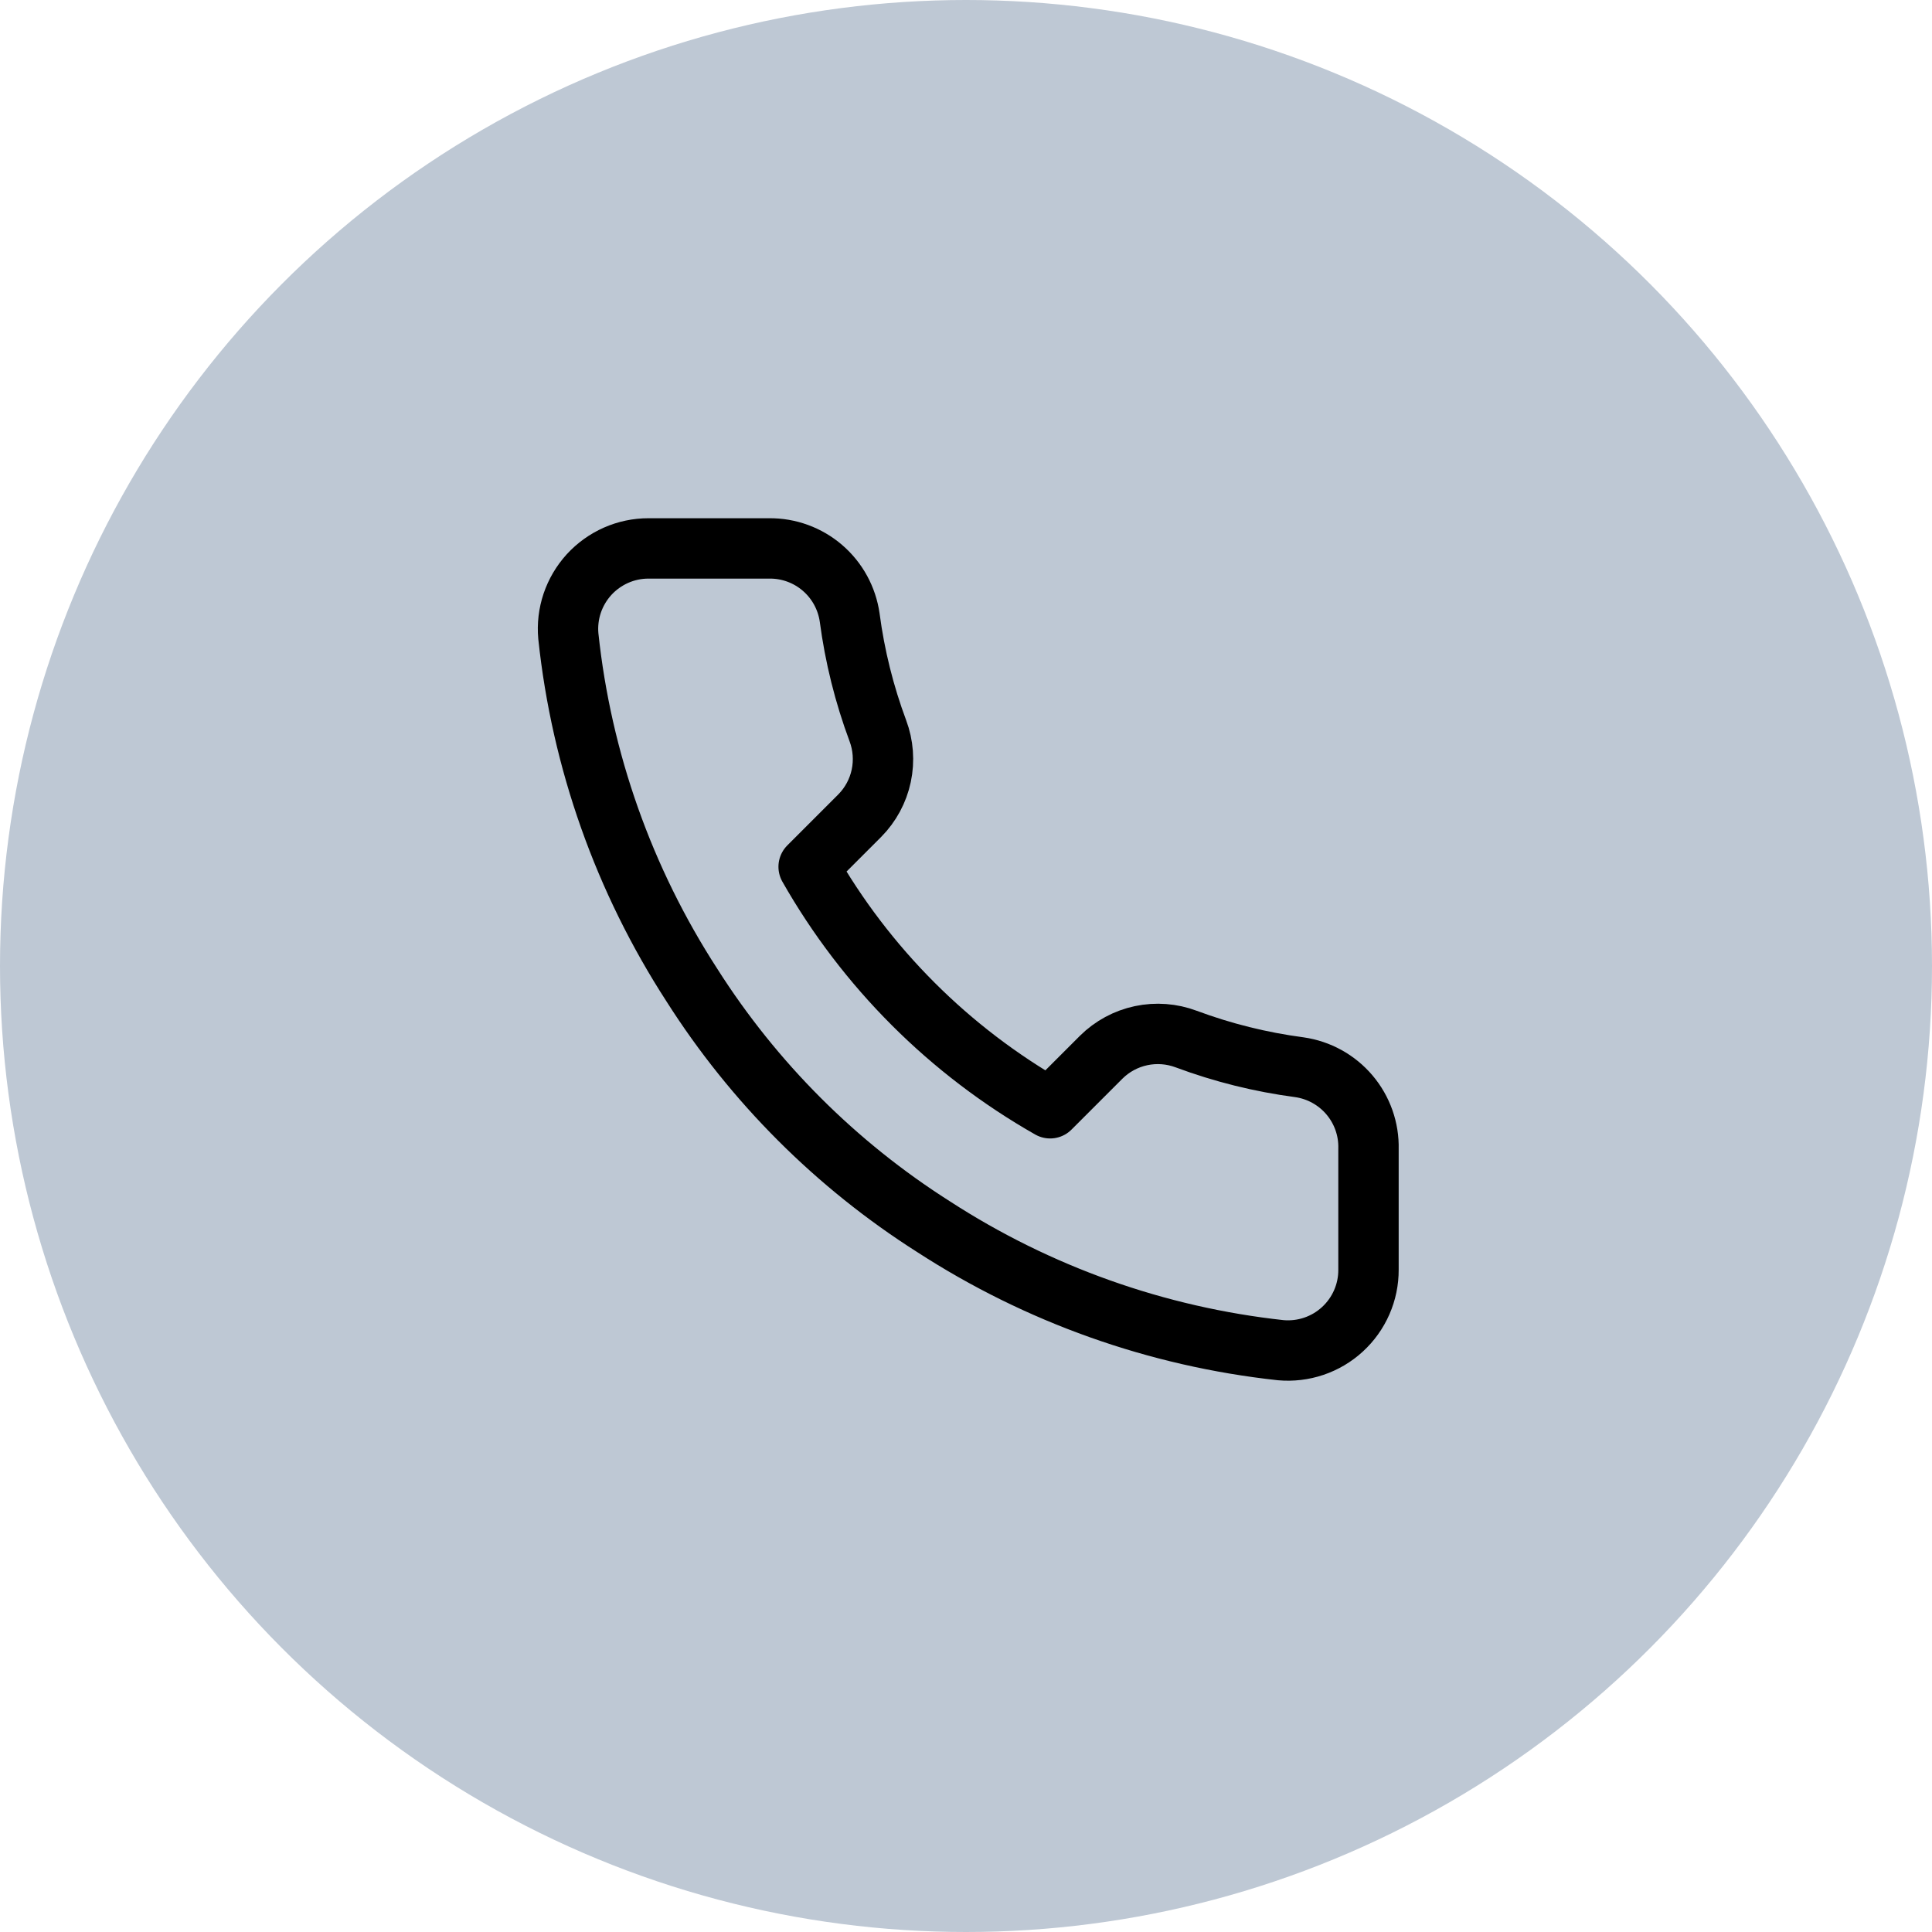
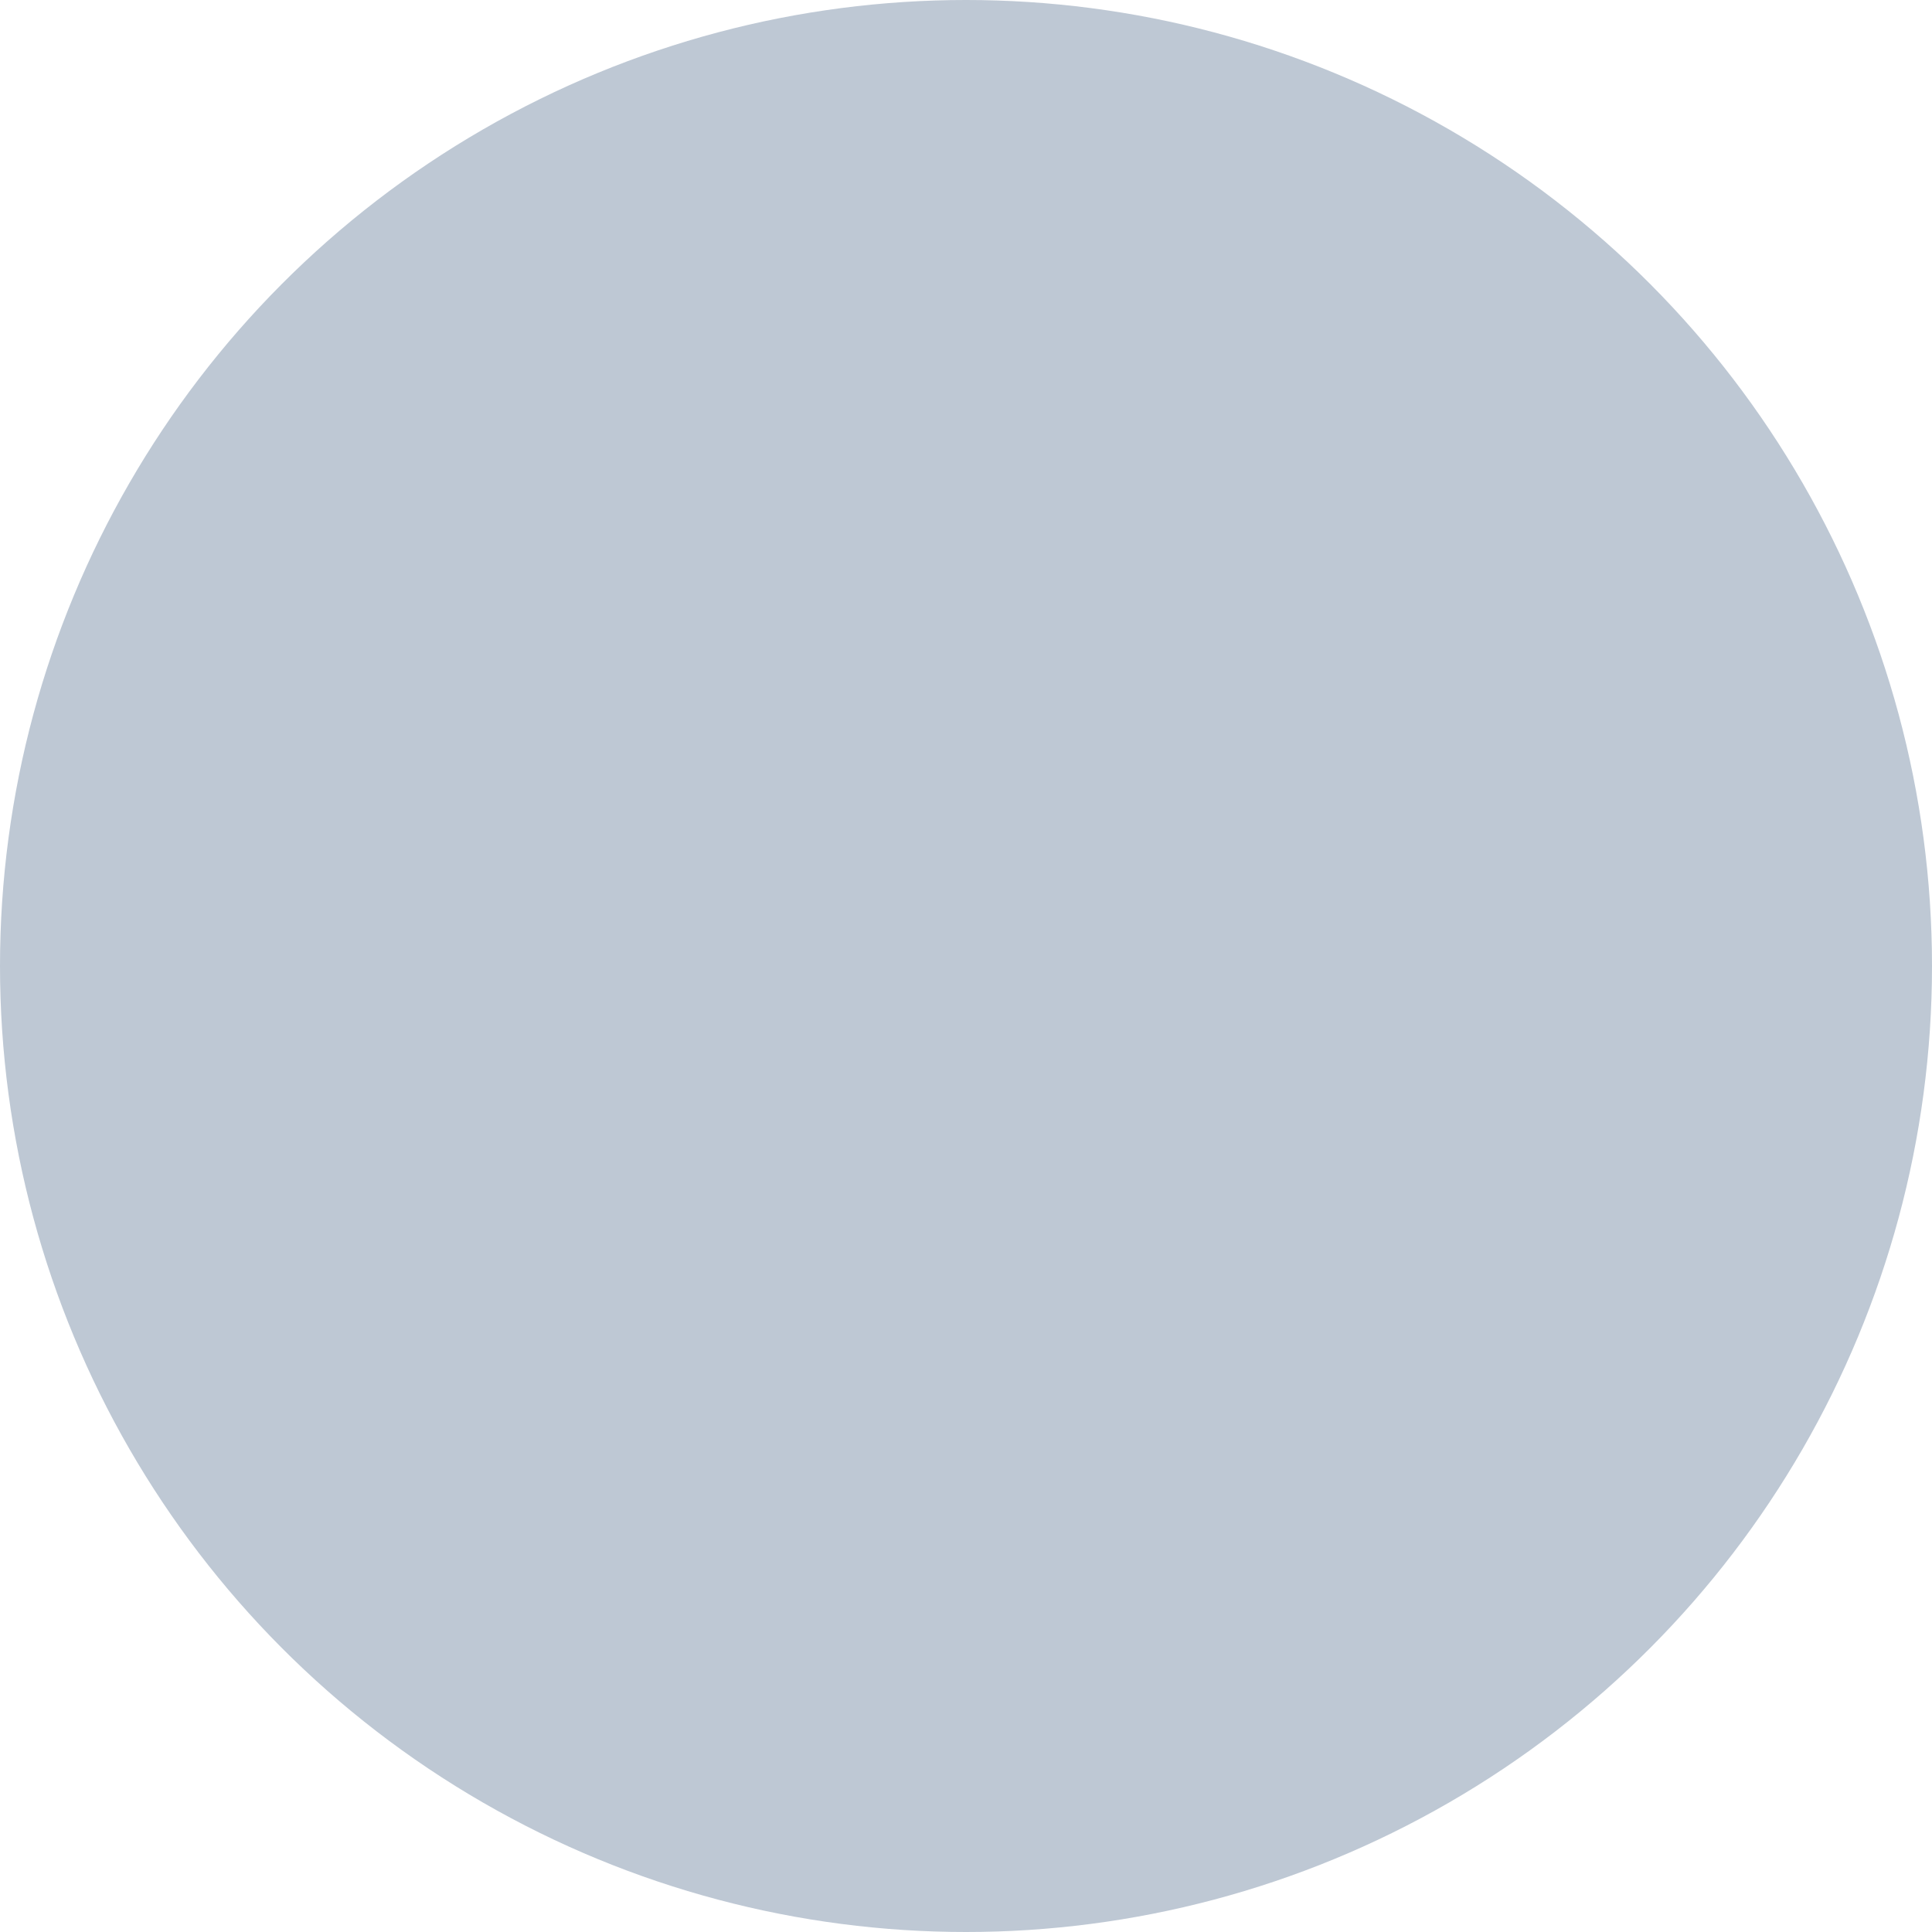
<svg xmlns="http://www.w3.org/2000/svg" width="64" height="64" viewBox="0 0 64 64" fill="none">
  <circle cx="32" cy="32" r="32" fill="#BEC8D4" />
-   <path d="M45.333 38.06V42.06C45.335 42.431 45.259 42.799 45.11 43.139C44.961 43.479 44.743 43.785 44.469 44.036C44.196 44.287 43.873 44.478 43.521 44.597C43.169 44.716 42.797 44.76 42.427 44.727C38.324 44.281 34.383 42.879 30.92 40.633C27.698 38.586 24.967 35.855 22.92 32.633C20.667 29.155 19.264 25.195 18.827 21.073C18.793 20.705 18.837 20.333 18.955 19.982C19.074 19.631 19.264 19.309 19.513 19.035C19.763 18.762 20.067 18.544 20.405 18.394C20.744 18.244 21.11 18.167 21.48 18.167H25.48C26.127 18.16 26.755 18.389 27.245 18.811C27.736 19.233 28.056 19.819 28.147 20.46C28.316 21.74 28.629 22.997 29.08 24.207C29.259 24.684 29.298 25.203 29.192 25.701C29.086 26.2 28.839 26.657 28.48 27.02L26.787 28.713C28.685 32.051 31.449 34.815 34.787 36.713L36.48 35.02C36.843 34.661 37.3 34.414 37.799 34.308C38.297 34.202 38.816 34.241 39.293 34.42C40.503 34.871 41.76 35.184 43.04 35.353C43.688 35.445 44.279 35.771 44.702 36.27C45.125 36.769 45.35 37.406 45.333 38.06Z" stroke="black" stroke-width="2" stroke-linecap="round" stroke-linejoin="round" />
</svg>